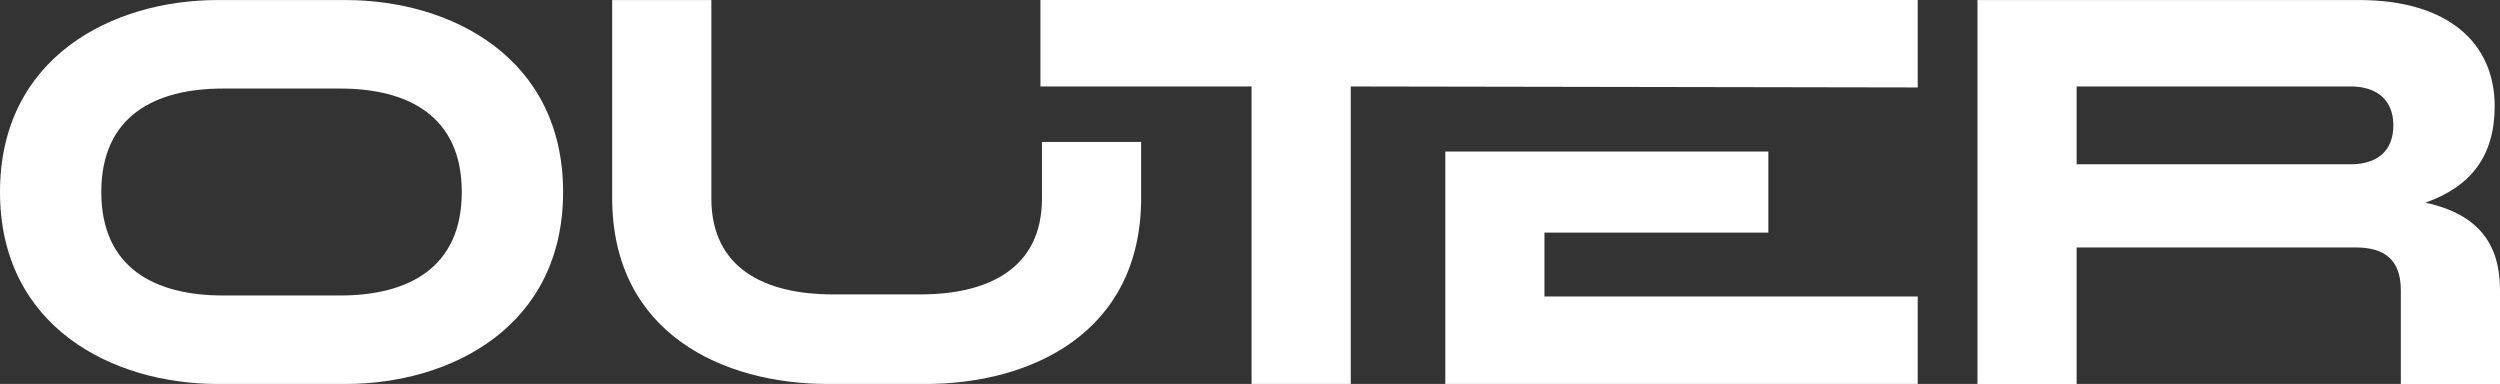
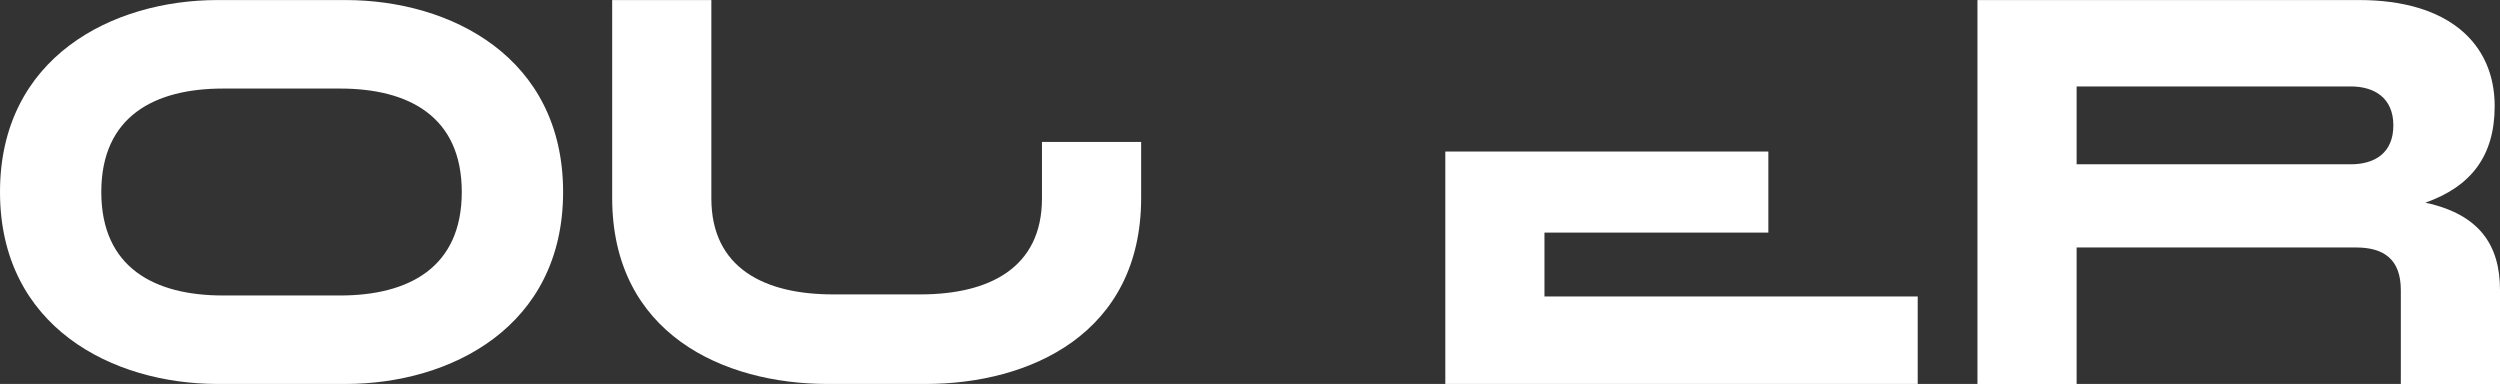
<svg xmlns="http://www.w3.org/2000/svg" version="1.1" viewBox="0 0 883.32 135.66" fill="#fff">
  <rect x="0" y="0" width="883.32" height="135.66" fill="#333333" stroke="none" />
  <polygon points="545.7,104.76 545.7,82.18 624.81,82.18 624.81,53.53 510.67,53.53 510.67,135.66 677.58,135.66  677.58,104.76  " />
  <path class="st0" d="M845.64,44.29c0-9.61-6.6-13.75-15.07-13.75h-96.84v27.51h96.84C839.04,58.05,845.64,54.09,845.64,44.29 M883.32,102.51v33.16h-35.04v-33.16c0-10.93-6.03-15.07-15.83-15.07h-98.72v48.23h-35.04V0.02h134.9 c31.46,0,47.85,15.26,47.85,37.49c0,17.71-8.48,28.45-24.49,34.1C876.16,75.76,883.32,86.68,883.32,102.51" />
  <path class="st0" d="M163.16,67.84c0-26.75-18.84-36.55-42.96-36.55H78.75c-24.12,0-42.96,9.79-42.96,36.55 s18.84,36.56,42.96,36.56h41.45C144.32,104.4,163.16,94.6,163.16,67.84 M198.96,67.84c0,47.66-39.75,67.82-76.87,67.82H76.87 C39.76,135.66,0,115.5,0,67.84C0,20.18,39.76,0.02,76.87,0.02h45.22C159.2,0.02,198.96,20.18,198.96,67.84" />
-   <polygon class="st0" points="677.58,0 677.58,30.9 477.26,30.55 477.26,135.66 442.22,135.66 442.22,30.55 367.61,30.55 367.61,0   " />
  <path class="st0" d="M403.2,69.91c0,48.04-39.38,65.75-76.12,65.75h-34.66c-36.74,0-76.12-17.71-76.12-65.75V0.02h35.04V70.1 c0,24.68,18.84,33.92,42.96,33.92h30.9c24.12,0,42.96-9.23,42.96-33.92V50.16h35.04V69.91z" />
</svg>